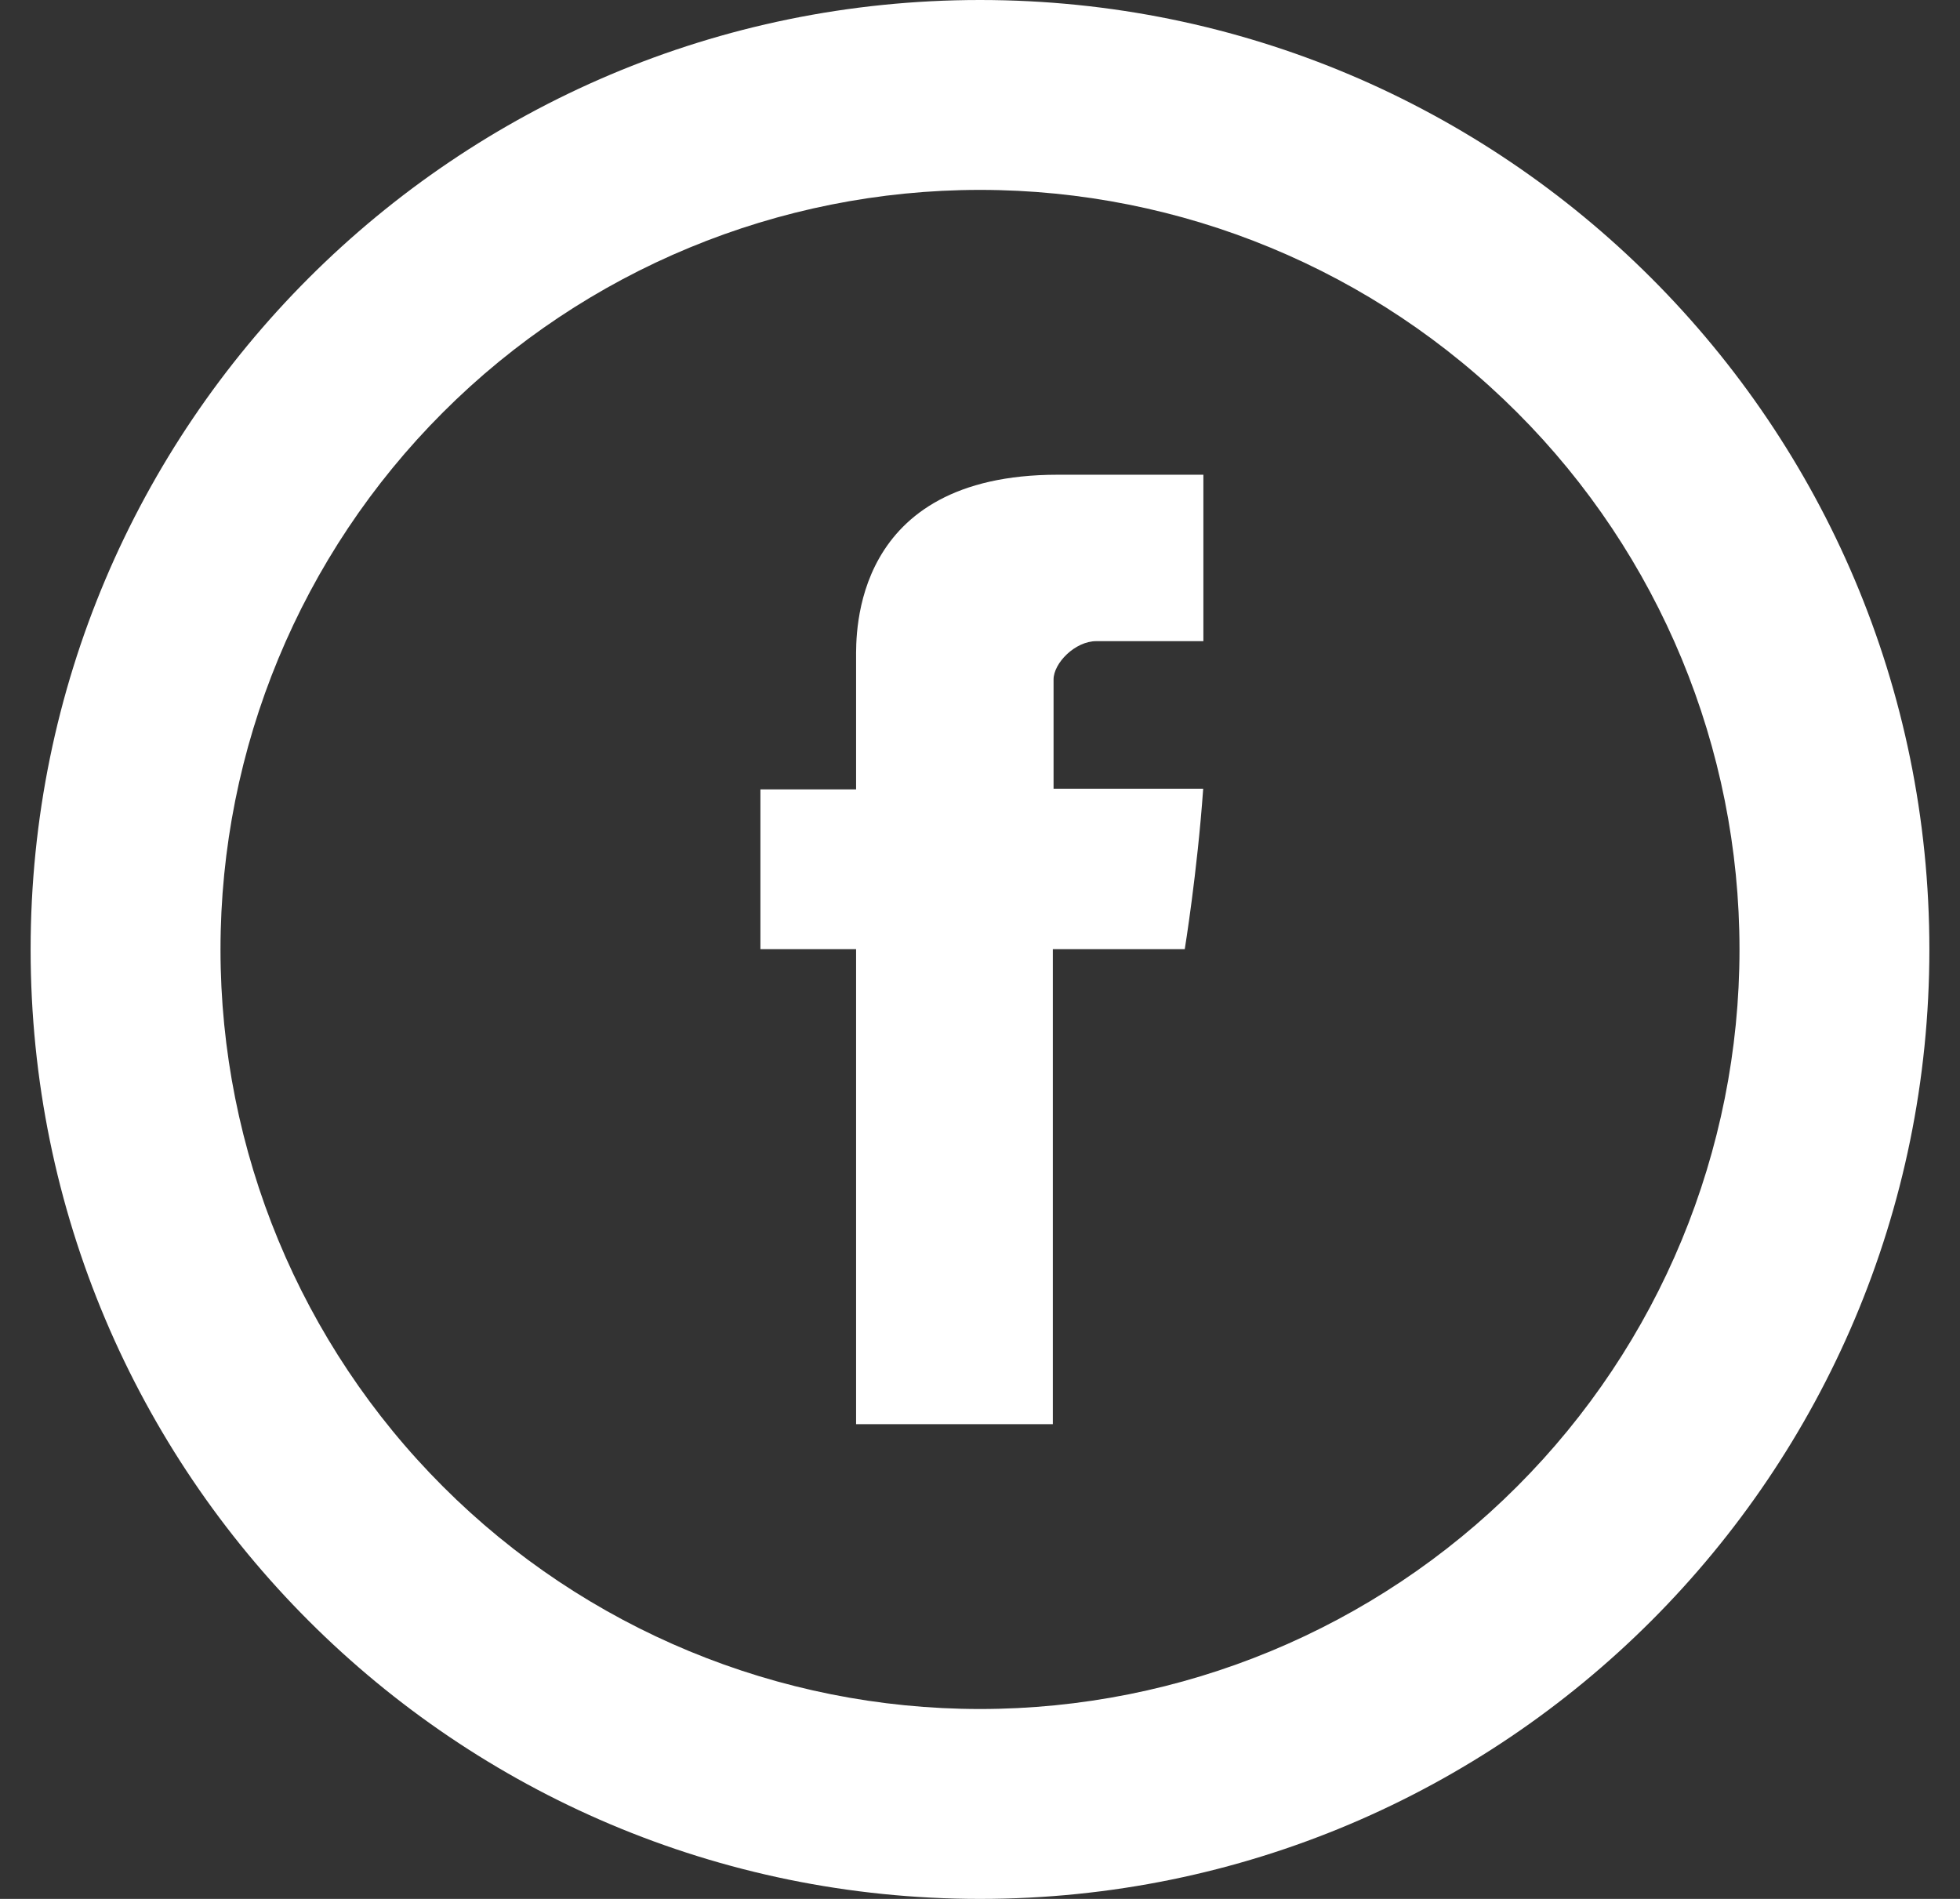
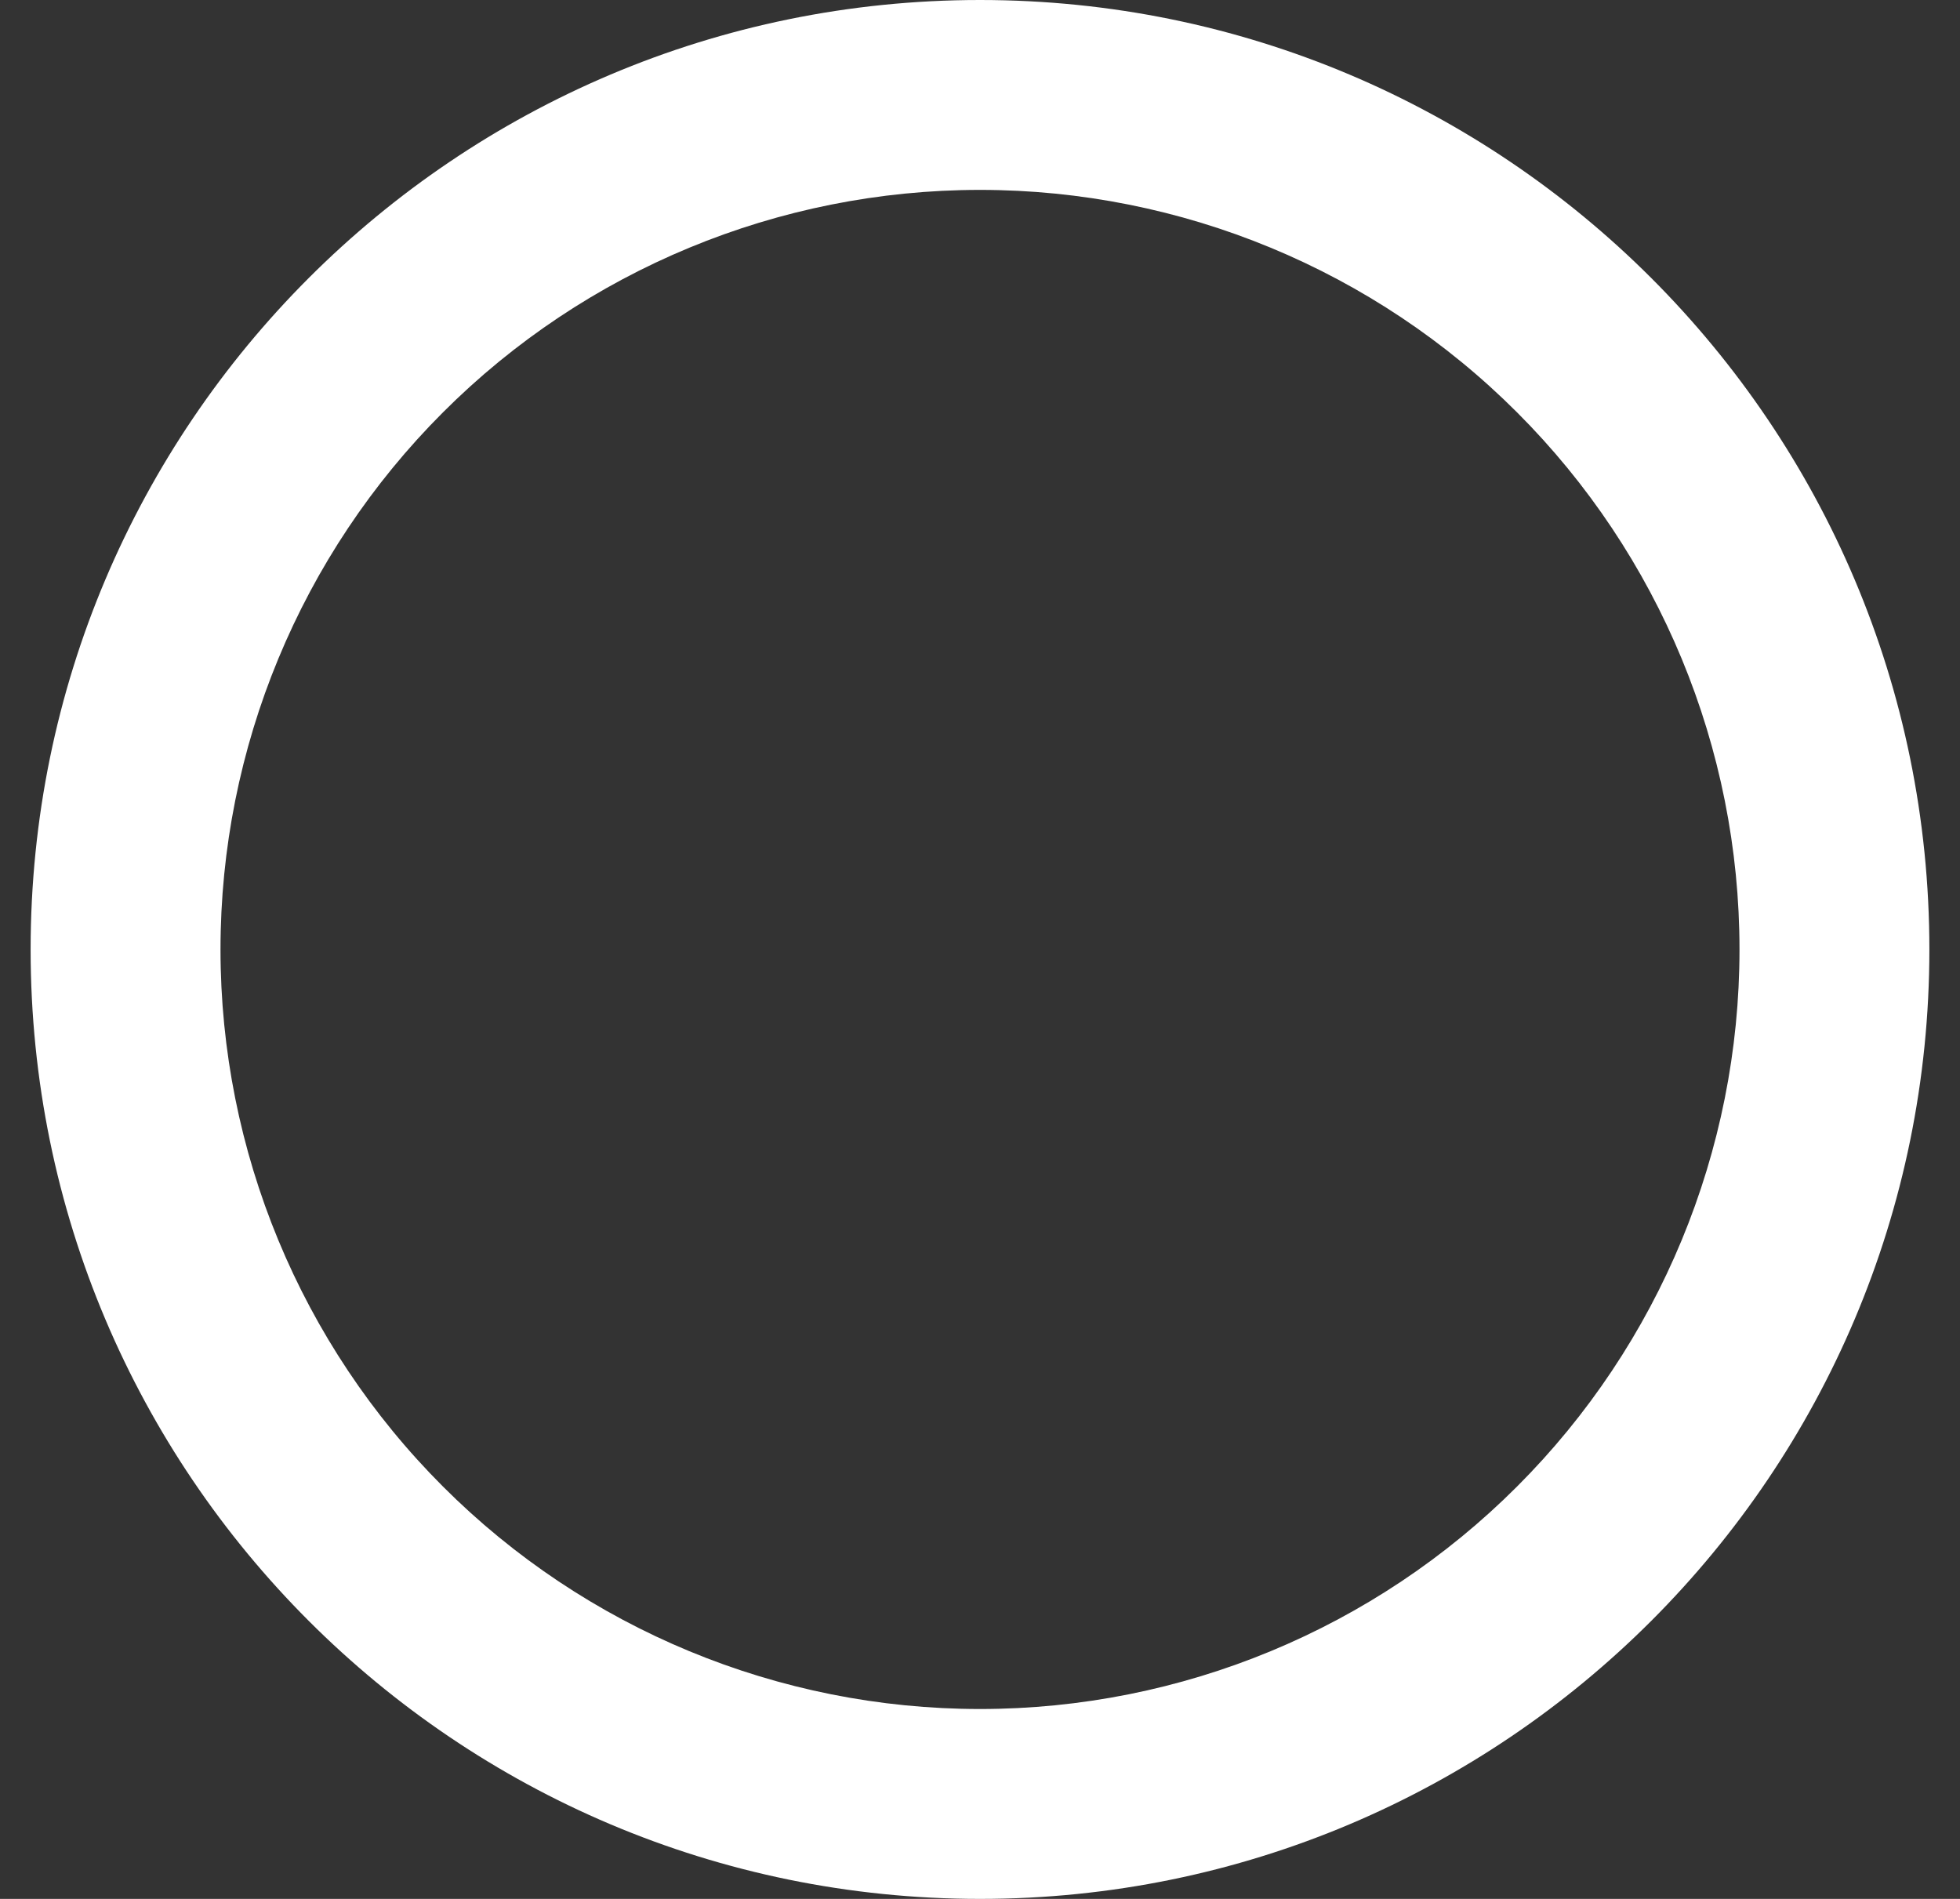
<svg xmlns="http://www.w3.org/2000/svg" width="32" height="31" viewBox="0 0 32 31" fill="none">
  <rect x="0" y="0" width="32" height="31" fill="#333333" stroke="none" />
-   <path d="M13.977 10.752V12.887H12.415V15.495H13.977V23.25H17.189V15.495H19.343C19.343 15.495 19.547 14.245 19.644 12.876H17.201V11.093C17.201 10.825 17.552 10.467 17.899 10.467H19.647V7.75H17.268C13.898 7.75 13.977 10.362 13.977 10.752Z" fill="white" />
  <path d="M16 27.9C19.289 27.9 22.443 26.594 24.768 24.268C27.094 21.943 28.4 18.789 28.4 15.5C28.4 12.211 27.094 9.057 24.768 6.732C22.443 4.406 19.289 3.1 16 3.1C12.711 3.1 9.557 4.406 7.232 6.732C4.906 9.057 3.6 12.211 3.6 15.5C3.6 18.789 4.906 21.943 7.232 24.268C9.557 26.594 12.711 27.9 16 27.9V27.9ZM16 31C7.439 31 0.5 24.061 0.5 15.5C0.5 6.939 7.439 0 16 0C24.561 0 31.5 6.939 31.5 15.5C31.5 24.061 24.561 31 16 31Z" fill="white" />
</svg>